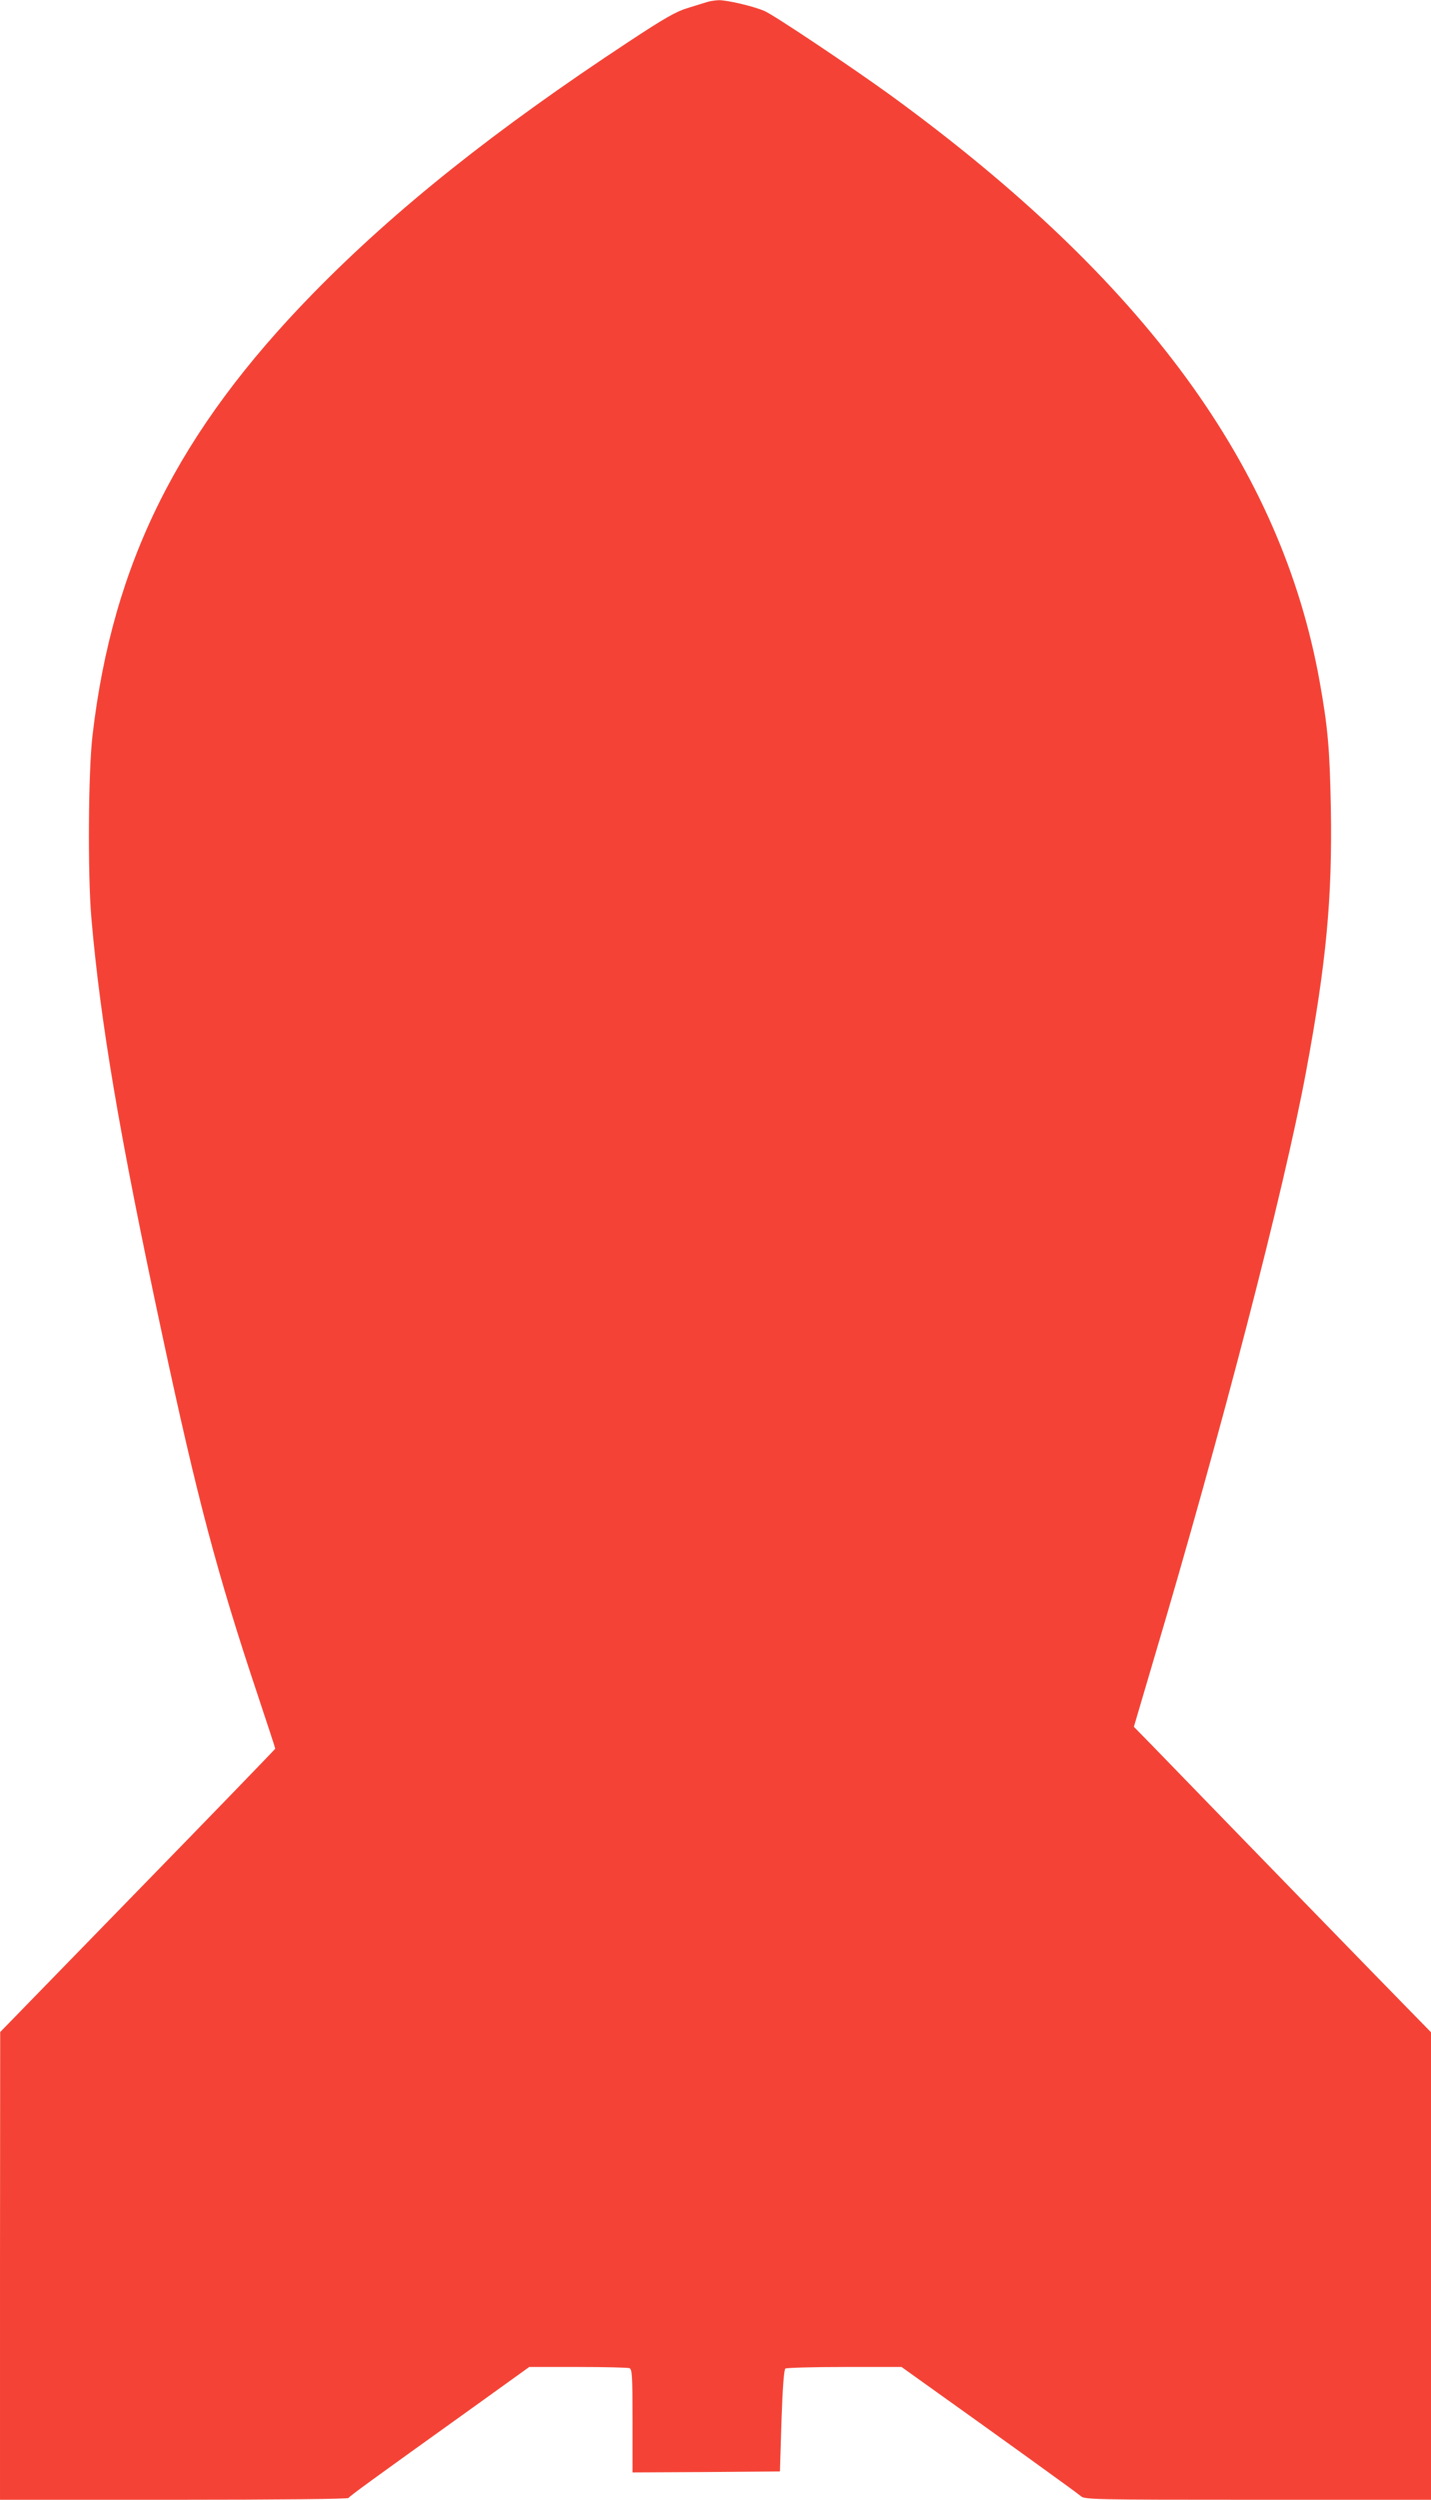
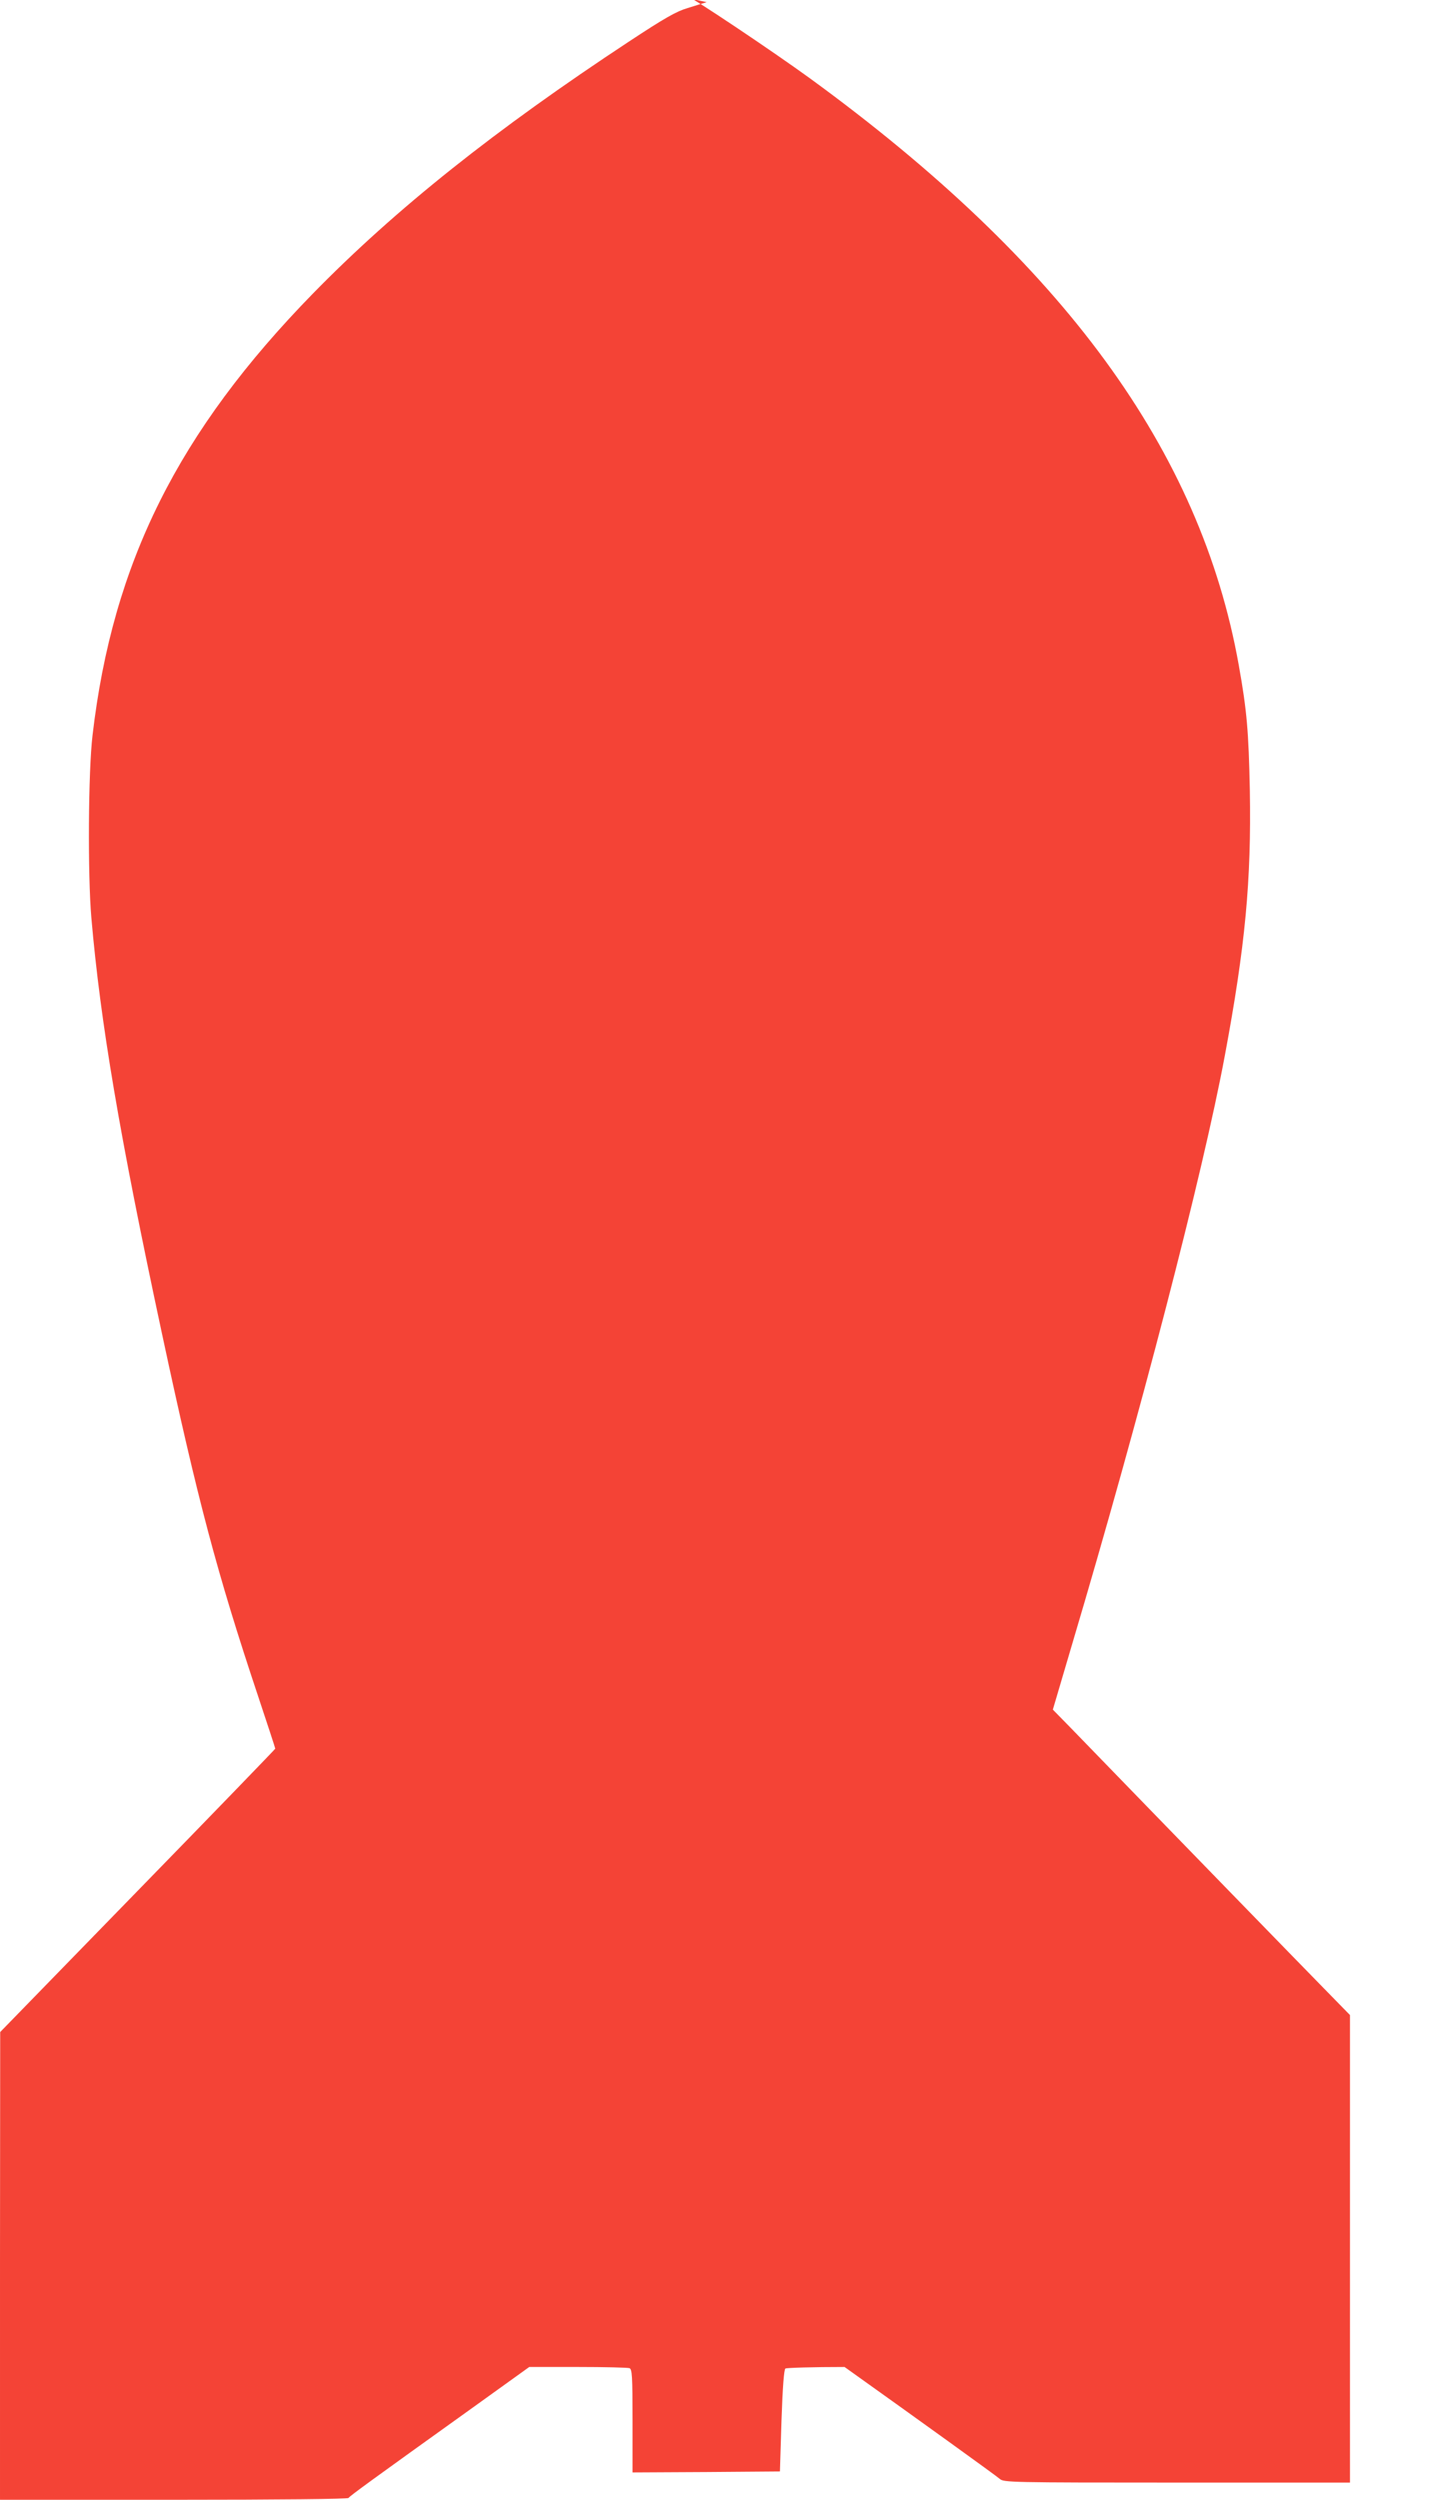
<svg xmlns="http://www.w3.org/2000/svg" version="1.0" width="733pt" height="1280pt" viewBox="0 0 733 1280" preserveAspectRatio="xMidYMid meet">
  <g transform="translate(0,1280) scale(0.1,-0.1)" fill="#f44336" stroke="none">
-     <path d="M3620 12789 c-14 -4 -58 -18 -97 -30 -58 -17 -118 -51 -300 -171 -688 -453 -1196 -858 -1618 -1289 -692 -708 -1028 -1380 -1131 -2264 -22 -184 -25 -714 -6 -935 47 -540 144 -1113 363 -2135 181 -845 281 -1221 490 -1847 49 -147 89 -269 89 -272 0 -2 -317 -330 -705 -728 l-704 -723 -1 -1197 0 -1198 889 0 c548 0 892 4 896 9 6 10 106 83 638 464 l288 207 249 0 c137 0 255 -3 264 -6 14 -5 16 -39 16 -270 l0 -264 378 2 377 3 8 260 c6 177 13 262 20 267 7 4 143 8 303 8 l292 0 123 -88 c376 -268 777 -557 795 -573 20 -18 53 -19 907 -19 l887 0 0 1197 0 1197 -133 136 c-107 109 -794 815 -1295 1332 l-94 96 100 339 c347 1167 669 2408 781 3010 105 563 136 895 128 1358 -6 301 -15 409 -57 643 -196 1097 -896 2055 -2195 3002 -193 140 -603 415 -650 434 -58 25 -193 56 -234 55 -20 -1 -47 -5 -61 -10z" />
+     <path d="M3620 12789 c-14 -4 -58 -18 -97 -30 -58 -17 -118 -51 -300 -171 -688 -453 -1196 -858 -1618 -1289 -692 -708 -1028 -1380 -1131 -2264 -22 -184 -25 -714 -6 -935 47 -540 144 -1113 363 -2135 181 -845 281 -1221 490 -1847 49 -147 89 -269 89 -272 0 -2 -317 -330 -705 -728 l-704 -723 -1 -1197 0 -1198 889 0 c548 0 892 4 896 9 6 10 106 83 638 464 l288 207 249 0 c137 0 255 -3 264 -6 14 -5 16 -39 16 -270 l0 -264 378 2 377 3 8 260 c6 177 13 262 20 267 7 4 143 8 303 8 c376 -268 777 -557 795 -573 20 -18 53 -19 907 -19 l887 0 0 1197 0 1197 -133 136 c-107 109 -794 815 -1295 1332 l-94 96 100 339 c347 1167 669 2408 781 3010 105 563 136 895 128 1358 -6 301 -15 409 -57 643 -196 1097 -896 2055 -2195 3002 -193 140 -603 415 -650 434 -58 25 -193 56 -234 55 -20 -1 -47 -5 -61 -10z" />
  </g>
</svg>